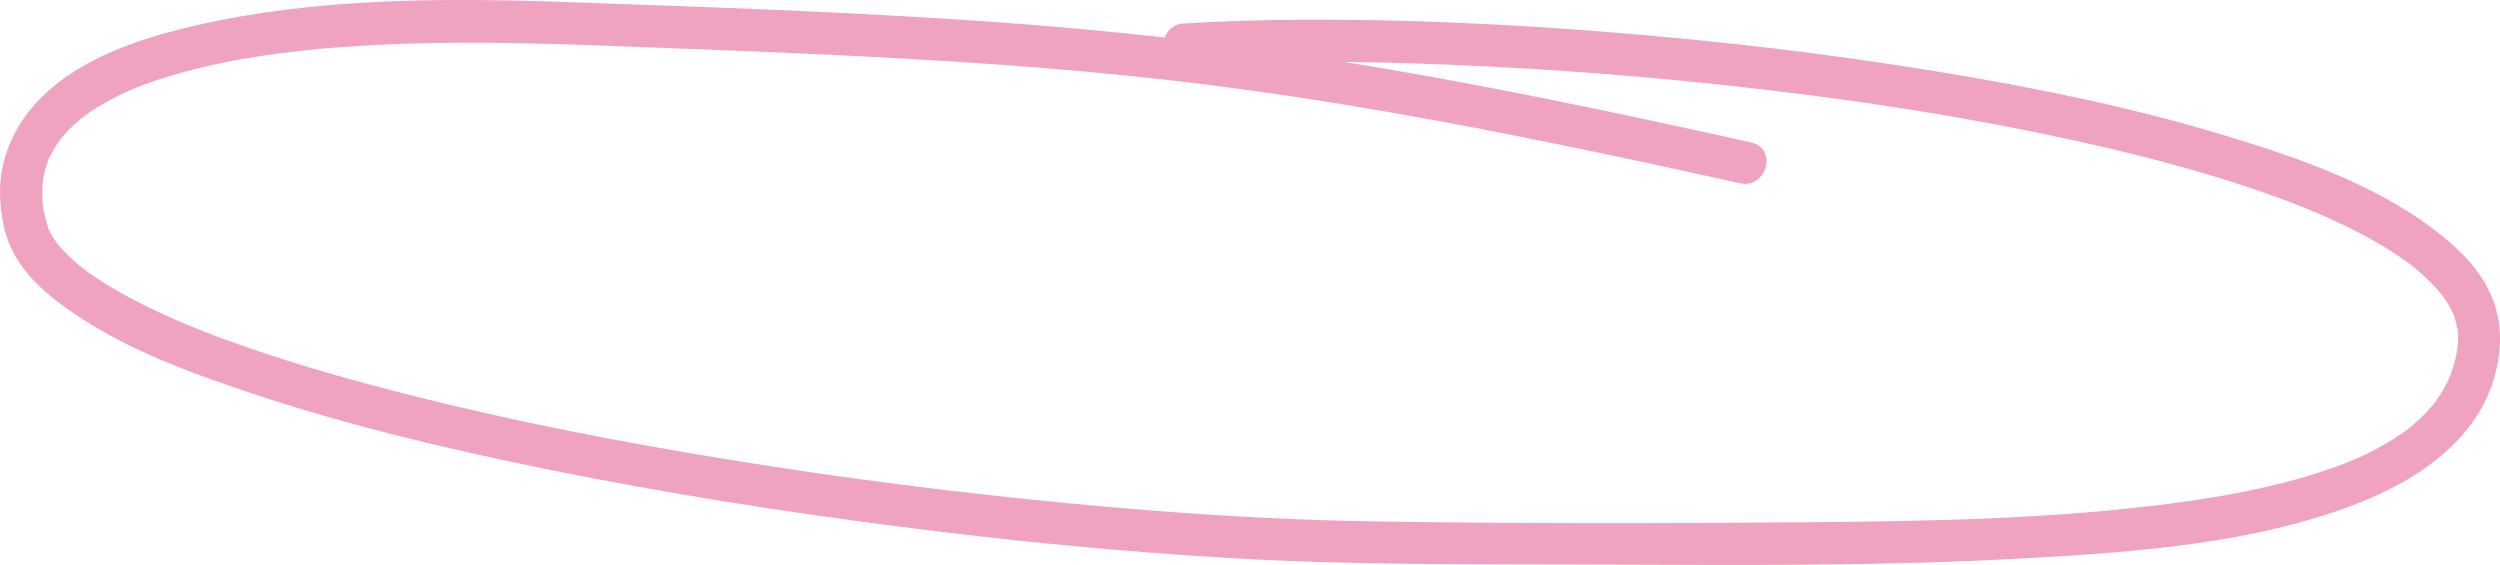
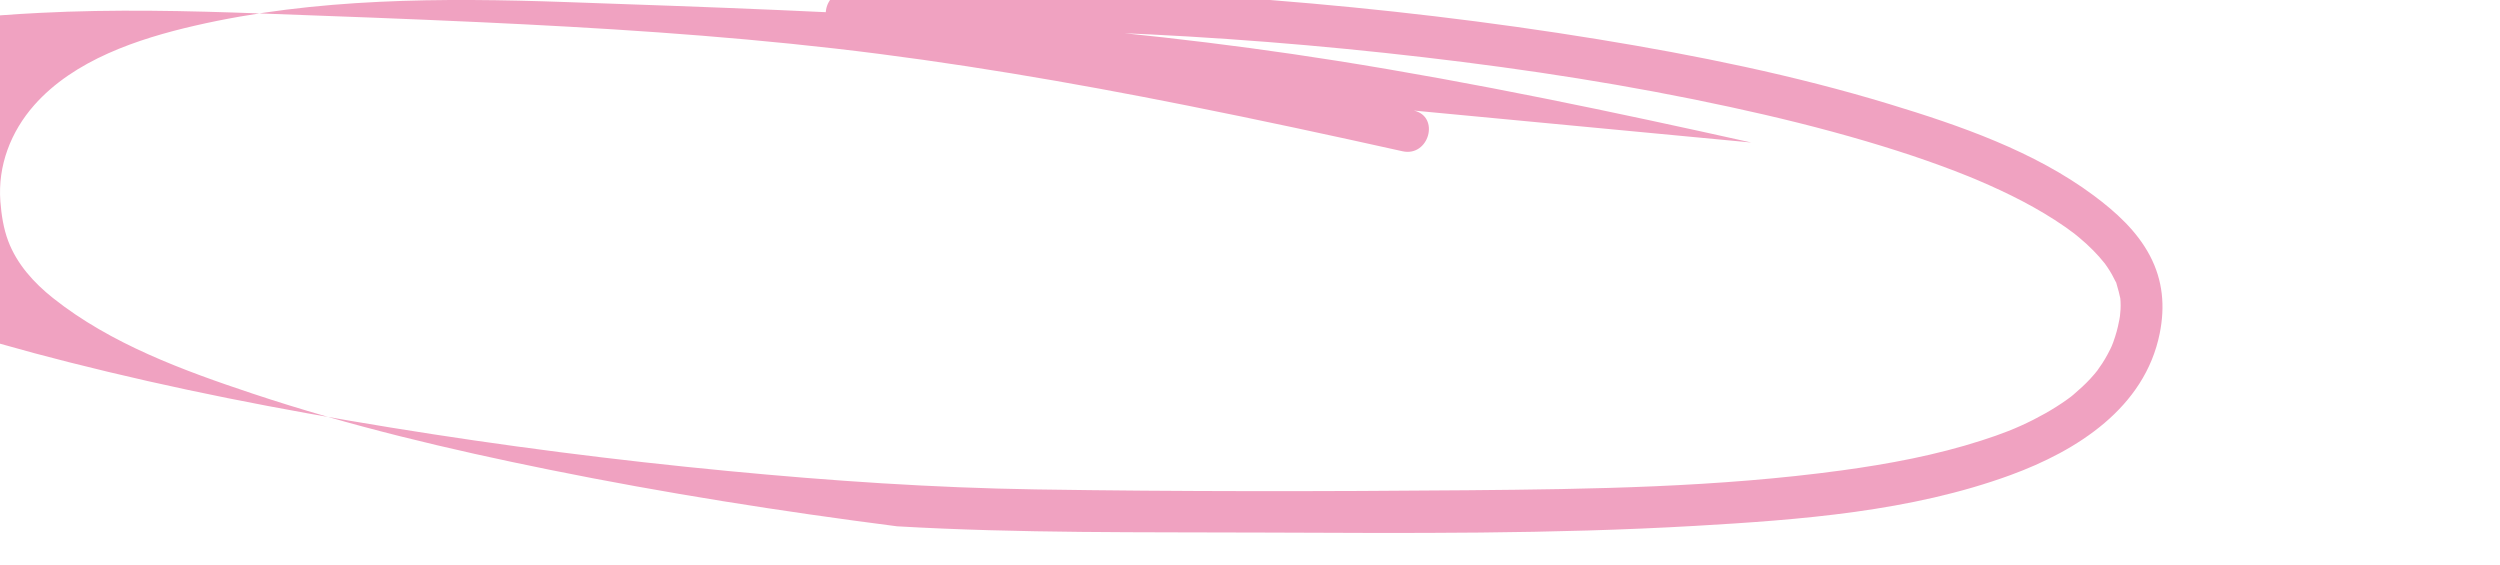
<svg xmlns="http://www.w3.org/2000/svg" id="OBJECTS" viewBox="0 0 419.43 94.78">
  <defs>
    <style> .cls-1 { fill: #f0a2c1; } </style>
  </defs>
-   <path class="cls-1" d="M293.82,23.91c-23.12-5.14-46.31-10.03-69.71-13.74-19.22-3.04-38.57-5.17-57.98-6.53C142.39,1.98,118.59,1.17,94.81,.34c-20.62-.72-41.92-.69-62.13,3.97-9.54,2.2-20.24,5.74-26.94,13.33C1.8,22.1-.39,27.81,.06,33.78c.17,2.22,.52,4.54,1.31,6.64,1.46,3.89,4.32,7.04,7.53,9.59,9.68,7.7,21.88,12.16,33.49,16.03,16.26,5.42,33.01,9.37,49.8,12.77,19.31,3.91,38.78,6.98,58.31,9.49s37.7,4.27,56.63,5.37c20.56,1.19,41.14,.96,61.72,1.05,24.04,.1,48.14,.27,72.15-1.12,17.65-1.02,36.21-2.4,52.95-8.53,11.15-4.08,22.51-11.27,25.02-23.76,.91-4.56,.54-8.88-1.64-13.03s-5.73-7.35-9.42-10.1c-10.01-7.45-22.49-11.76-34.31-15.35-15.96-4.85-32.38-8.18-48.84-10.87-18.2-2.97-36.54-5.12-54.93-6.58-16.94-1.35-33.94-2.15-50.93-2.07-6.78,.03-13.56,.21-20.33,.63-4.53,.28-4.56,7.37,0,7.09,14.72-.93,29.51-.77,44.24-.19,17.62,.7,35.21,2.1,52.72,4.14s34.39,4.66,51.33,8.33c7.67,1.66,15.3,3.53,22.83,5.75,3.45,1.02,6.87,2.1,10.26,3.29,1.56,.55,3.12,1.12,4.66,1.71,.75,.29,1.49,.58,2.23,.88,.57,.23,1.66,.68,1.64,.68,5.07,2.16,10.07,4.65,14.61,7.81,.48,.34,.96,.69,1.43,1.04,.56,.41-.03-.03,.12,.09,.27,.22,.54,.43,.8,.65,.82,.68,1.61,1.4,2.36,2.16,.7,.7,1.35,1.45,1.97,2.22,.07,.09-.4-.59,.04,.06,.12,.18,.25,.35,.37,.53,.27,.4,.53,.82,.77,1.24,.2,.35,.37,.72,.56,1.08,.5,.98-.08-.43,.25,.61,.25,.8,.44,1.59,.62,2.41,.14,.6-.05-.8-.03-.19,0,.22,.04,.44,.05,.66,.02,.42,.02,.83,0,1.25-.01,.32-.14,1.45-.1,1.2,.06-.42-.07,.42-.1,.56-.07,.38-.15,.77-.24,1.15-.13,.56-.28,1.12-.46,1.67-.1,.32-.21,.63-.32,.95-.06,.16-.4,1-.24,.63,.17-.39-.17,.36-.23,.48-.15,.3-.29,.59-.45,.88-.29,.54-.6,1.07-.93,1.58-.17,.27-1.13,1.59-.68,1.02-.41,.53-.86,1.05-1.31,1.54-.88,.96-1.84,1.82-2.83,2.67-.16,.14-.72,.58-.25,.22-.25,.19-.5,.38-.76,.56-.61,.44-1.23,.86-1.87,1.26-1.24,.79-2.52,1.5-3.83,2.17-2.97,1.5-5.39,2.42-8.75,3.5-7.61,2.45-15.52,3.93-23.43,5.01-20.74,2.83-41.84,3.15-62.74,3.33-24.16,.21-48.37,.24-72.53-.14-17.19-.27-34.37-1.44-51.48-3.08-18.97-1.81-37.89-4.24-56.7-7.3s-36.22-6.46-54.05-10.98c-7.69-1.95-15.34-4.1-22.88-6.57-6.37-2.09-12.56-4.37-18.2-6.98-2.55-1.18-5.05-2.44-7.48-3.84-1.06-.61-2.11-1.25-3.14-1.93-.45-.29-.89-.59-1.32-.9-.25-.17-.49-.35-.73-.53-.12-.09-.83-.63-.45-.33,.26,.2-.71-.57-.96-.79-.38-.32-.76-.66-1.12-1-.71-.66-1.37-1.36-2-2.09-.13-.15-.25-.31-.38-.47,.28,.35,.36,.51,.08,.09-.24-.37-.5-.72-.73-1.1-.2-.34-.38-.68-.56-1.03-.51-.97,.02,.3-.15-.35-.25-.93-.54-1.83-.72-2.77-.06-.32-.28-1.71-.17-.93s-.01-.08-.03-.3c-.02-.25-.04-.49-.06-.74-.07-1.08,0-2.14,.06-3.22,.05-.96-.18,.84,0-.02,.06-.28,.1-.57,.16-.85,.13-.6,.29-1.2,.48-1.79,.09-.27,.19-.54,.28-.81,.33-.98-.29,.52,.1-.24,.31-.6,.59-1.2,.94-1.77,.18-.3,.37-.6,.57-.89,.13-.19,.8-1.09,.42-.6s.33-.4,.5-.59c.28-.32,.57-.64,.87-.95,.59-.61,1.22-1.19,1.87-1.73,.38-.32,1.16-.89,.52-.43,.39-.28,.78-.57,1.17-.84,1.84-1.25,3.79-2.32,5.81-3.26,.25-.12,.51-.23,.77-.35,.12-.05,.87-.38,.5-.22s.53-.22,.67-.27c.33-.13,.66-.26,1-.39,1.32-.5,2.65-.96,4-1.38,3.19-1,6.44-1.79,9.71-2.46,8.5-1.72,17.17-2.54,25.83-2.97,12.33-.63,24.66-.35,36.99,.1s24.65,.9,36.98,1.47c19.83,.92,39.65,2.15,59.38,4.41s39.48,5.65,59.03,9.55c12.1,2.41,24.16,5.01,36.21,7.69,4.44,.99,6.34-5.84,1.88-6.83h0Z" />
+   <path class="cls-1" d="M293.82,23.91c-23.12-5.14-46.31-10.03-69.71-13.74-19.22-3.04-38.57-5.17-57.98-6.53C142.39,1.98,118.59,1.17,94.81,.34c-20.62-.72-41.92-.69-62.13,3.97-9.54,2.2-20.24,5.74-26.94,13.33C1.8,22.1-.39,27.81,.06,33.78c.17,2.22,.52,4.54,1.31,6.64,1.46,3.89,4.32,7.04,7.53,9.59,9.68,7.7,21.88,12.16,33.49,16.03,16.26,5.42,33.01,9.37,49.8,12.77,19.31,3.91,38.78,6.98,58.31,9.49c20.56,1.19,41.14,.96,61.72,1.05,24.04,.1,48.14,.27,72.15-1.12,17.65-1.02,36.21-2.4,52.95-8.53,11.15-4.08,22.51-11.27,25.02-23.76,.91-4.56,.54-8.88-1.64-13.03s-5.73-7.35-9.42-10.1c-10.01-7.45-22.49-11.76-34.31-15.35-15.96-4.85-32.38-8.18-48.84-10.87-18.2-2.97-36.54-5.12-54.93-6.58-16.94-1.35-33.94-2.15-50.93-2.07-6.78,.03-13.56,.21-20.33,.63-4.53,.28-4.56,7.37,0,7.09,14.72-.93,29.51-.77,44.24-.19,17.62,.7,35.21,2.1,52.72,4.14s34.39,4.66,51.33,8.33c7.67,1.66,15.3,3.53,22.83,5.75,3.45,1.02,6.87,2.1,10.26,3.29,1.56,.55,3.12,1.12,4.66,1.71,.75,.29,1.49,.58,2.23,.88,.57,.23,1.66,.68,1.64,.68,5.07,2.16,10.07,4.65,14.61,7.81,.48,.34,.96,.69,1.43,1.04,.56,.41-.03-.03,.12,.09,.27,.22,.54,.43,.8,.65,.82,.68,1.61,1.4,2.36,2.16,.7,.7,1.35,1.45,1.97,2.22,.07,.09-.4-.59,.04,.06,.12,.18,.25,.35,.37,.53,.27,.4,.53,.82,.77,1.24,.2,.35,.37,.72,.56,1.08,.5,.98-.08-.43,.25,.61,.25,.8,.44,1.59,.62,2.41,.14,.6-.05-.8-.03-.19,0,.22,.04,.44,.05,.66,.02,.42,.02,.83,0,1.25-.01,.32-.14,1.45-.1,1.2,.06-.42-.07,.42-.1,.56-.07,.38-.15,.77-.24,1.15-.13,.56-.28,1.12-.46,1.67-.1,.32-.21,.63-.32,.95-.06,.16-.4,1-.24,.63,.17-.39-.17,.36-.23,.48-.15,.3-.29,.59-.45,.88-.29,.54-.6,1.07-.93,1.58-.17,.27-1.13,1.59-.68,1.02-.41,.53-.86,1.05-1.31,1.54-.88,.96-1.84,1.82-2.83,2.67-.16,.14-.72,.58-.25,.22-.25,.19-.5,.38-.76,.56-.61,.44-1.23,.86-1.87,1.26-1.24,.79-2.52,1.5-3.83,2.17-2.97,1.5-5.39,2.42-8.75,3.5-7.61,2.45-15.52,3.93-23.43,5.01-20.74,2.83-41.84,3.15-62.74,3.33-24.16,.21-48.37,.24-72.53-.14-17.19-.27-34.37-1.44-51.48-3.08-18.97-1.81-37.89-4.24-56.7-7.3s-36.22-6.46-54.05-10.98c-7.69-1.95-15.34-4.1-22.88-6.57-6.37-2.09-12.56-4.37-18.2-6.98-2.55-1.18-5.05-2.44-7.48-3.84-1.06-.61-2.11-1.25-3.14-1.93-.45-.29-.89-.59-1.32-.9-.25-.17-.49-.35-.73-.53-.12-.09-.83-.63-.45-.33,.26,.2-.71-.57-.96-.79-.38-.32-.76-.66-1.12-1-.71-.66-1.37-1.36-2-2.09-.13-.15-.25-.31-.38-.47,.28,.35,.36,.51,.08,.09-.24-.37-.5-.72-.73-1.1-.2-.34-.38-.68-.56-1.03-.51-.97,.02,.3-.15-.35-.25-.93-.54-1.83-.72-2.77-.06-.32-.28-1.71-.17-.93s-.01-.08-.03-.3c-.02-.25-.04-.49-.06-.74-.07-1.08,0-2.14,.06-3.22,.05-.96-.18,.84,0-.02,.06-.28,.1-.57,.16-.85,.13-.6,.29-1.2,.48-1.79,.09-.27,.19-.54,.28-.81,.33-.98-.29,.52,.1-.24,.31-.6,.59-1.2,.94-1.77,.18-.3,.37-.6,.57-.89,.13-.19,.8-1.09,.42-.6s.33-.4,.5-.59c.28-.32,.57-.64,.87-.95,.59-.61,1.22-1.19,1.87-1.73,.38-.32,1.16-.89,.52-.43,.39-.28,.78-.57,1.17-.84,1.84-1.25,3.79-2.32,5.81-3.26,.25-.12,.51-.23,.77-.35,.12-.05,.87-.38,.5-.22s.53-.22,.67-.27c.33-.13,.66-.26,1-.39,1.32-.5,2.65-.96,4-1.38,3.19-1,6.44-1.79,9.71-2.46,8.5-1.72,17.17-2.54,25.83-2.97,12.33-.63,24.66-.35,36.99,.1s24.65,.9,36.98,1.47c19.83,.92,39.65,2.15,59.38,4.41s39.48,5.65,59.03,9.55c12.1,2.41,24.16,5.01,36.21,7.69,4.44,.99,6.34-5.84,1.88-6.83h0Z" />
</svg>